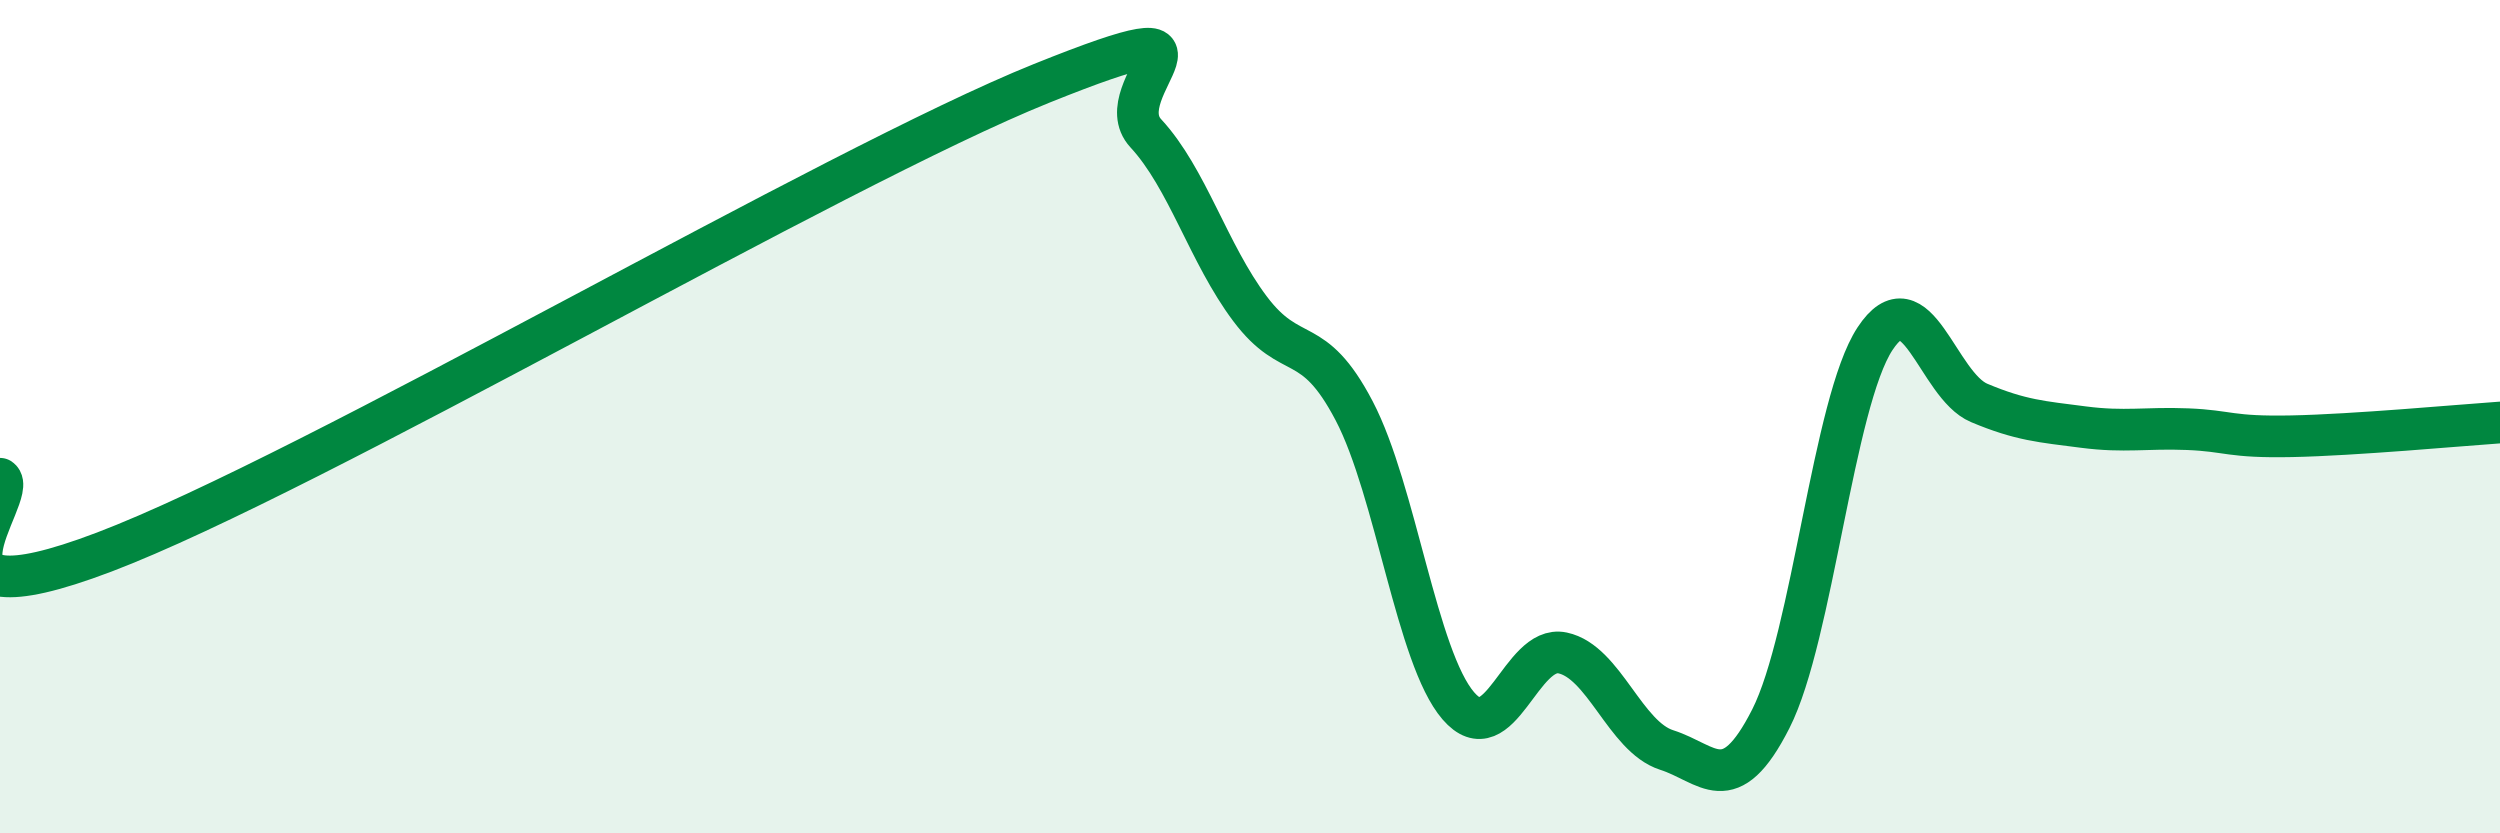
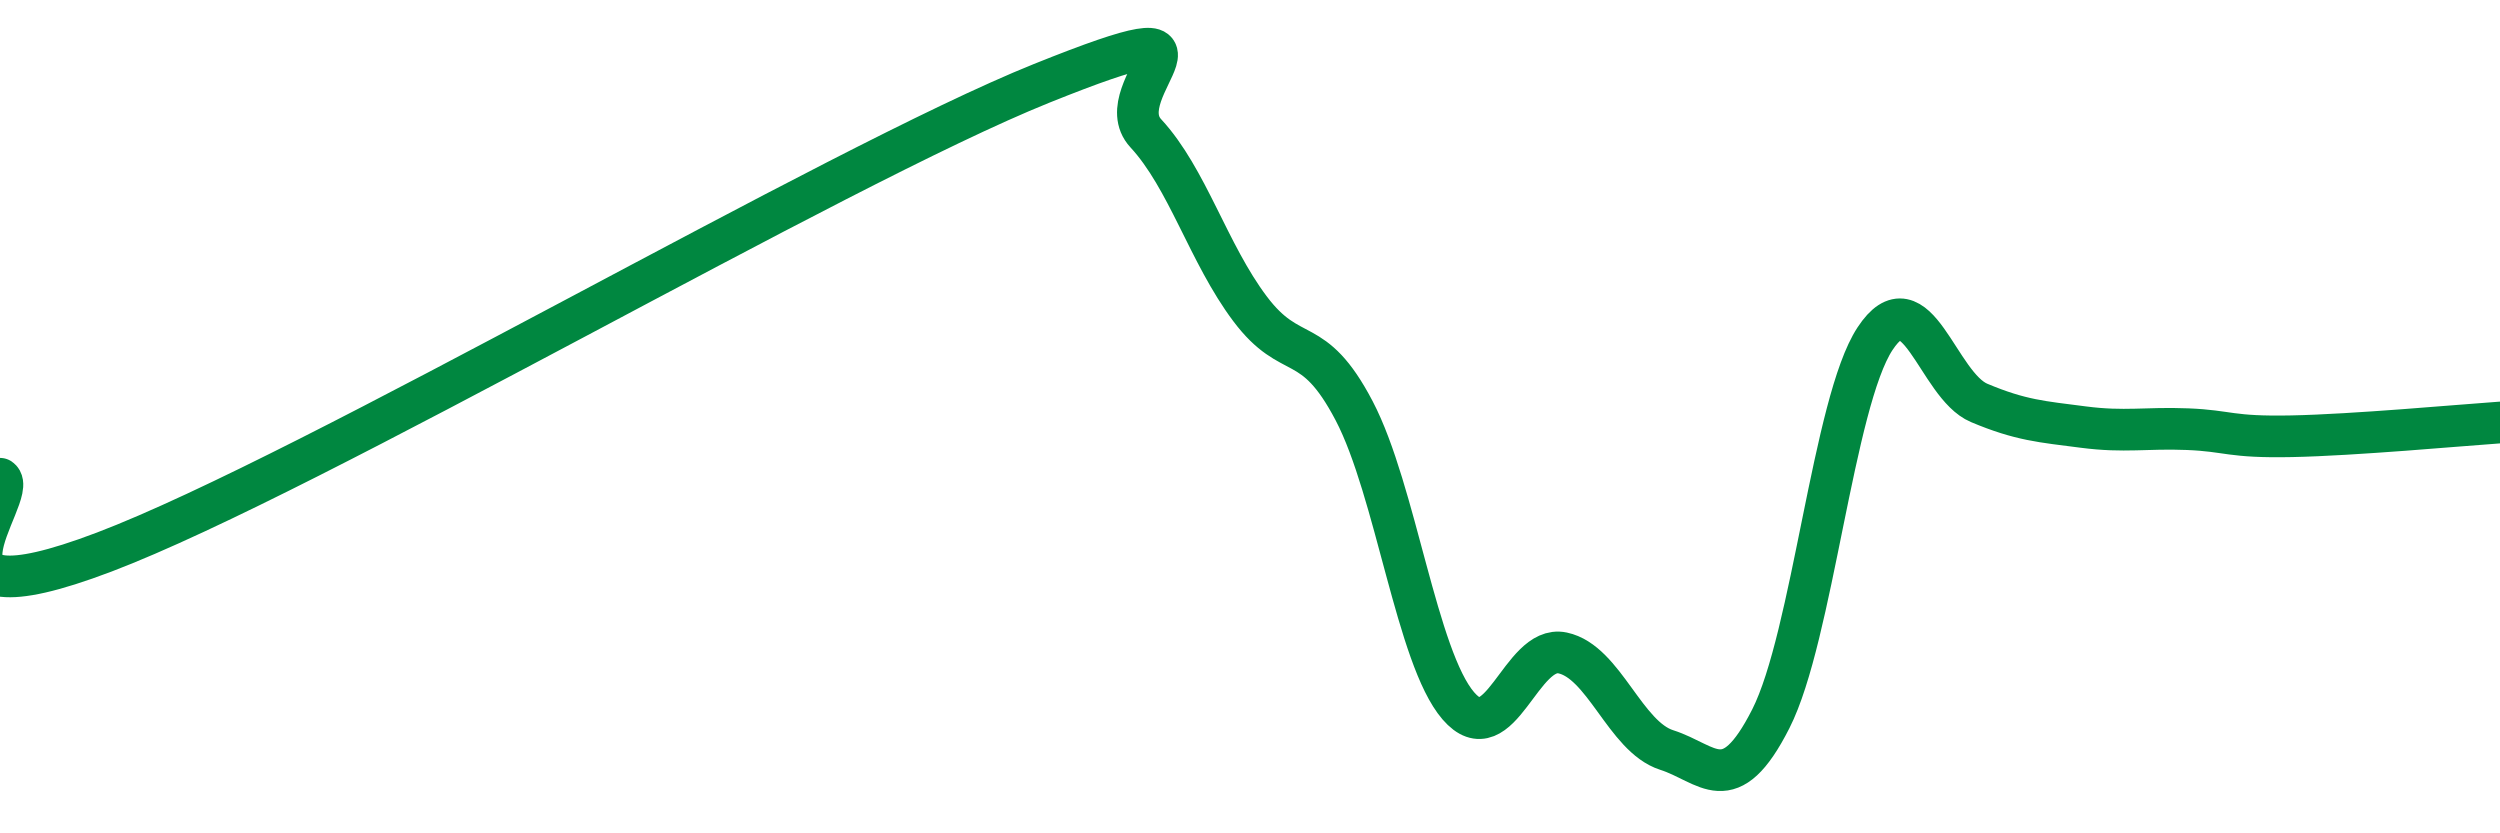
<svg xmlns="http://www.w3.org/2000/svg" width="60" height="20" viewBox="0 0 60 20">
-   <path d="M 0,11.49 C 0.5,11.84 -2.5,15.15 2.5,13.25 C 7.5,11.35 20,4.01 25,2 C 30,-0.01 26.5,2.12 27.5,3.2 C 28.5,4.28 29,6.08 30,7.41 C 31,8.74 31.5,7.95 32.5,9.86 C 33.5,11.77 34,15.78 35,16.94 C 36,18.1 36.5,15.46 37.5,15.67 C 38.5,15.88 39,17.68 40,18 C 41,18.32 41.5,19.22 42.5,17.25 C 43.5,15.28 44,9.65 45,8.13 C 46,6.61 46.5,9.25 47.5,9.67 C 48.5,10.09 49,10.12 50,10.25 C 51,10.38 51.5,10.26 52.5,10.3 C 53.5,10.34 53.5,10.5 55,10.47 C 56.5,10.44 59,10.21 60,10.14L60 20L0 20Z" fill="#008740" opacity="0.1" stroke-linecap="round" stroke-linejoin="round" />
  <path d="M 0,11.49 C 0.5,11.84 -2.5,15.15 2.5,13.25 C 7.5,11.35 20,4.01 25,2 C 30,-0.01 26.5,2.12 27.5,3.2 C 28.5,4.28 29,6.08 30,7.41 C 31,8.74 31.5,7.95 32.5,9.86 C 33.5,11.77 34,15.78 35,16.94 C 36,18.1 36.5,15.46 37.5,15.67 C 38.5,15.88 39,17.68 40,18 C 41,18.32 41.5,19.22 42.5,17.25 C 43.5,15.28 44,9.65 45,8.13 C 46,6.61 46.5,9.25 47.5,9.67 C 48.5,10.09 49,10.12 50,10.25 C 51,10.38 51.5,10.26 52.5,10.3 C 53.5,10.34 53.5,10.5 55,10.47 C 56.5,10.44 59,10.21 60,10.14" stroke="#008740" stroke-width="1" fill="none" stroke-linecap="round" stroke-linejoin="round" />
</svg>